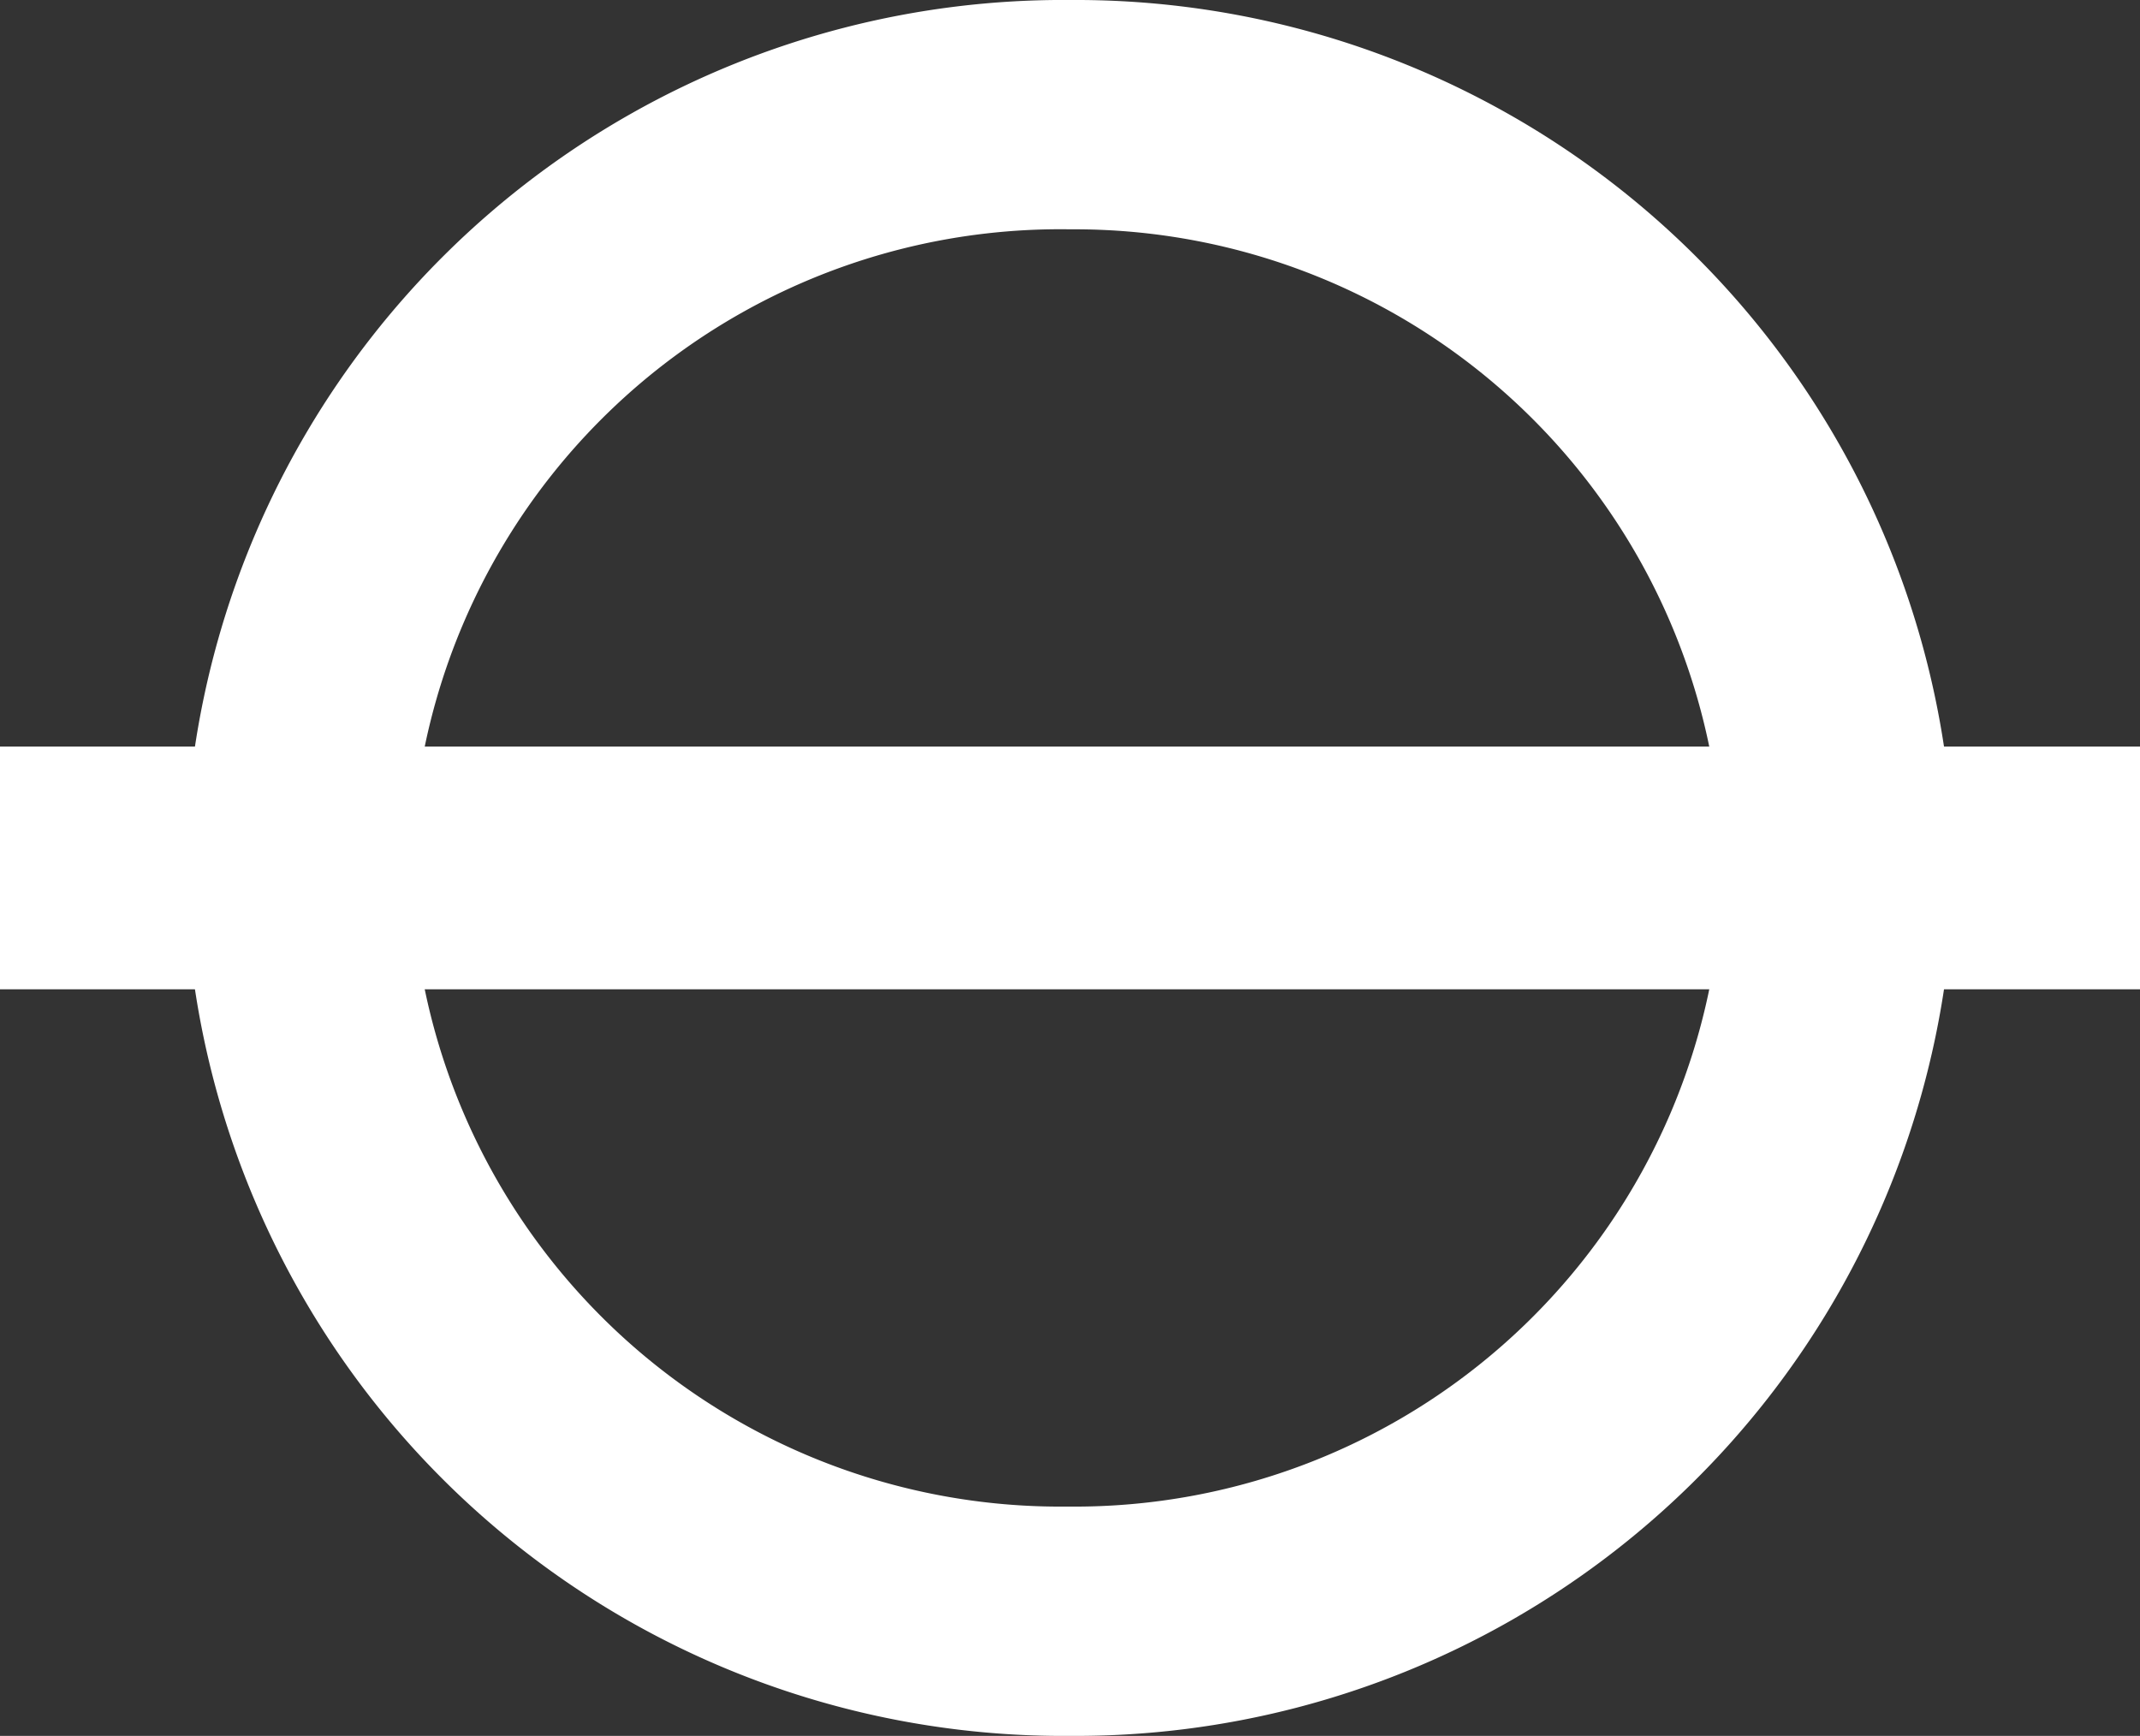
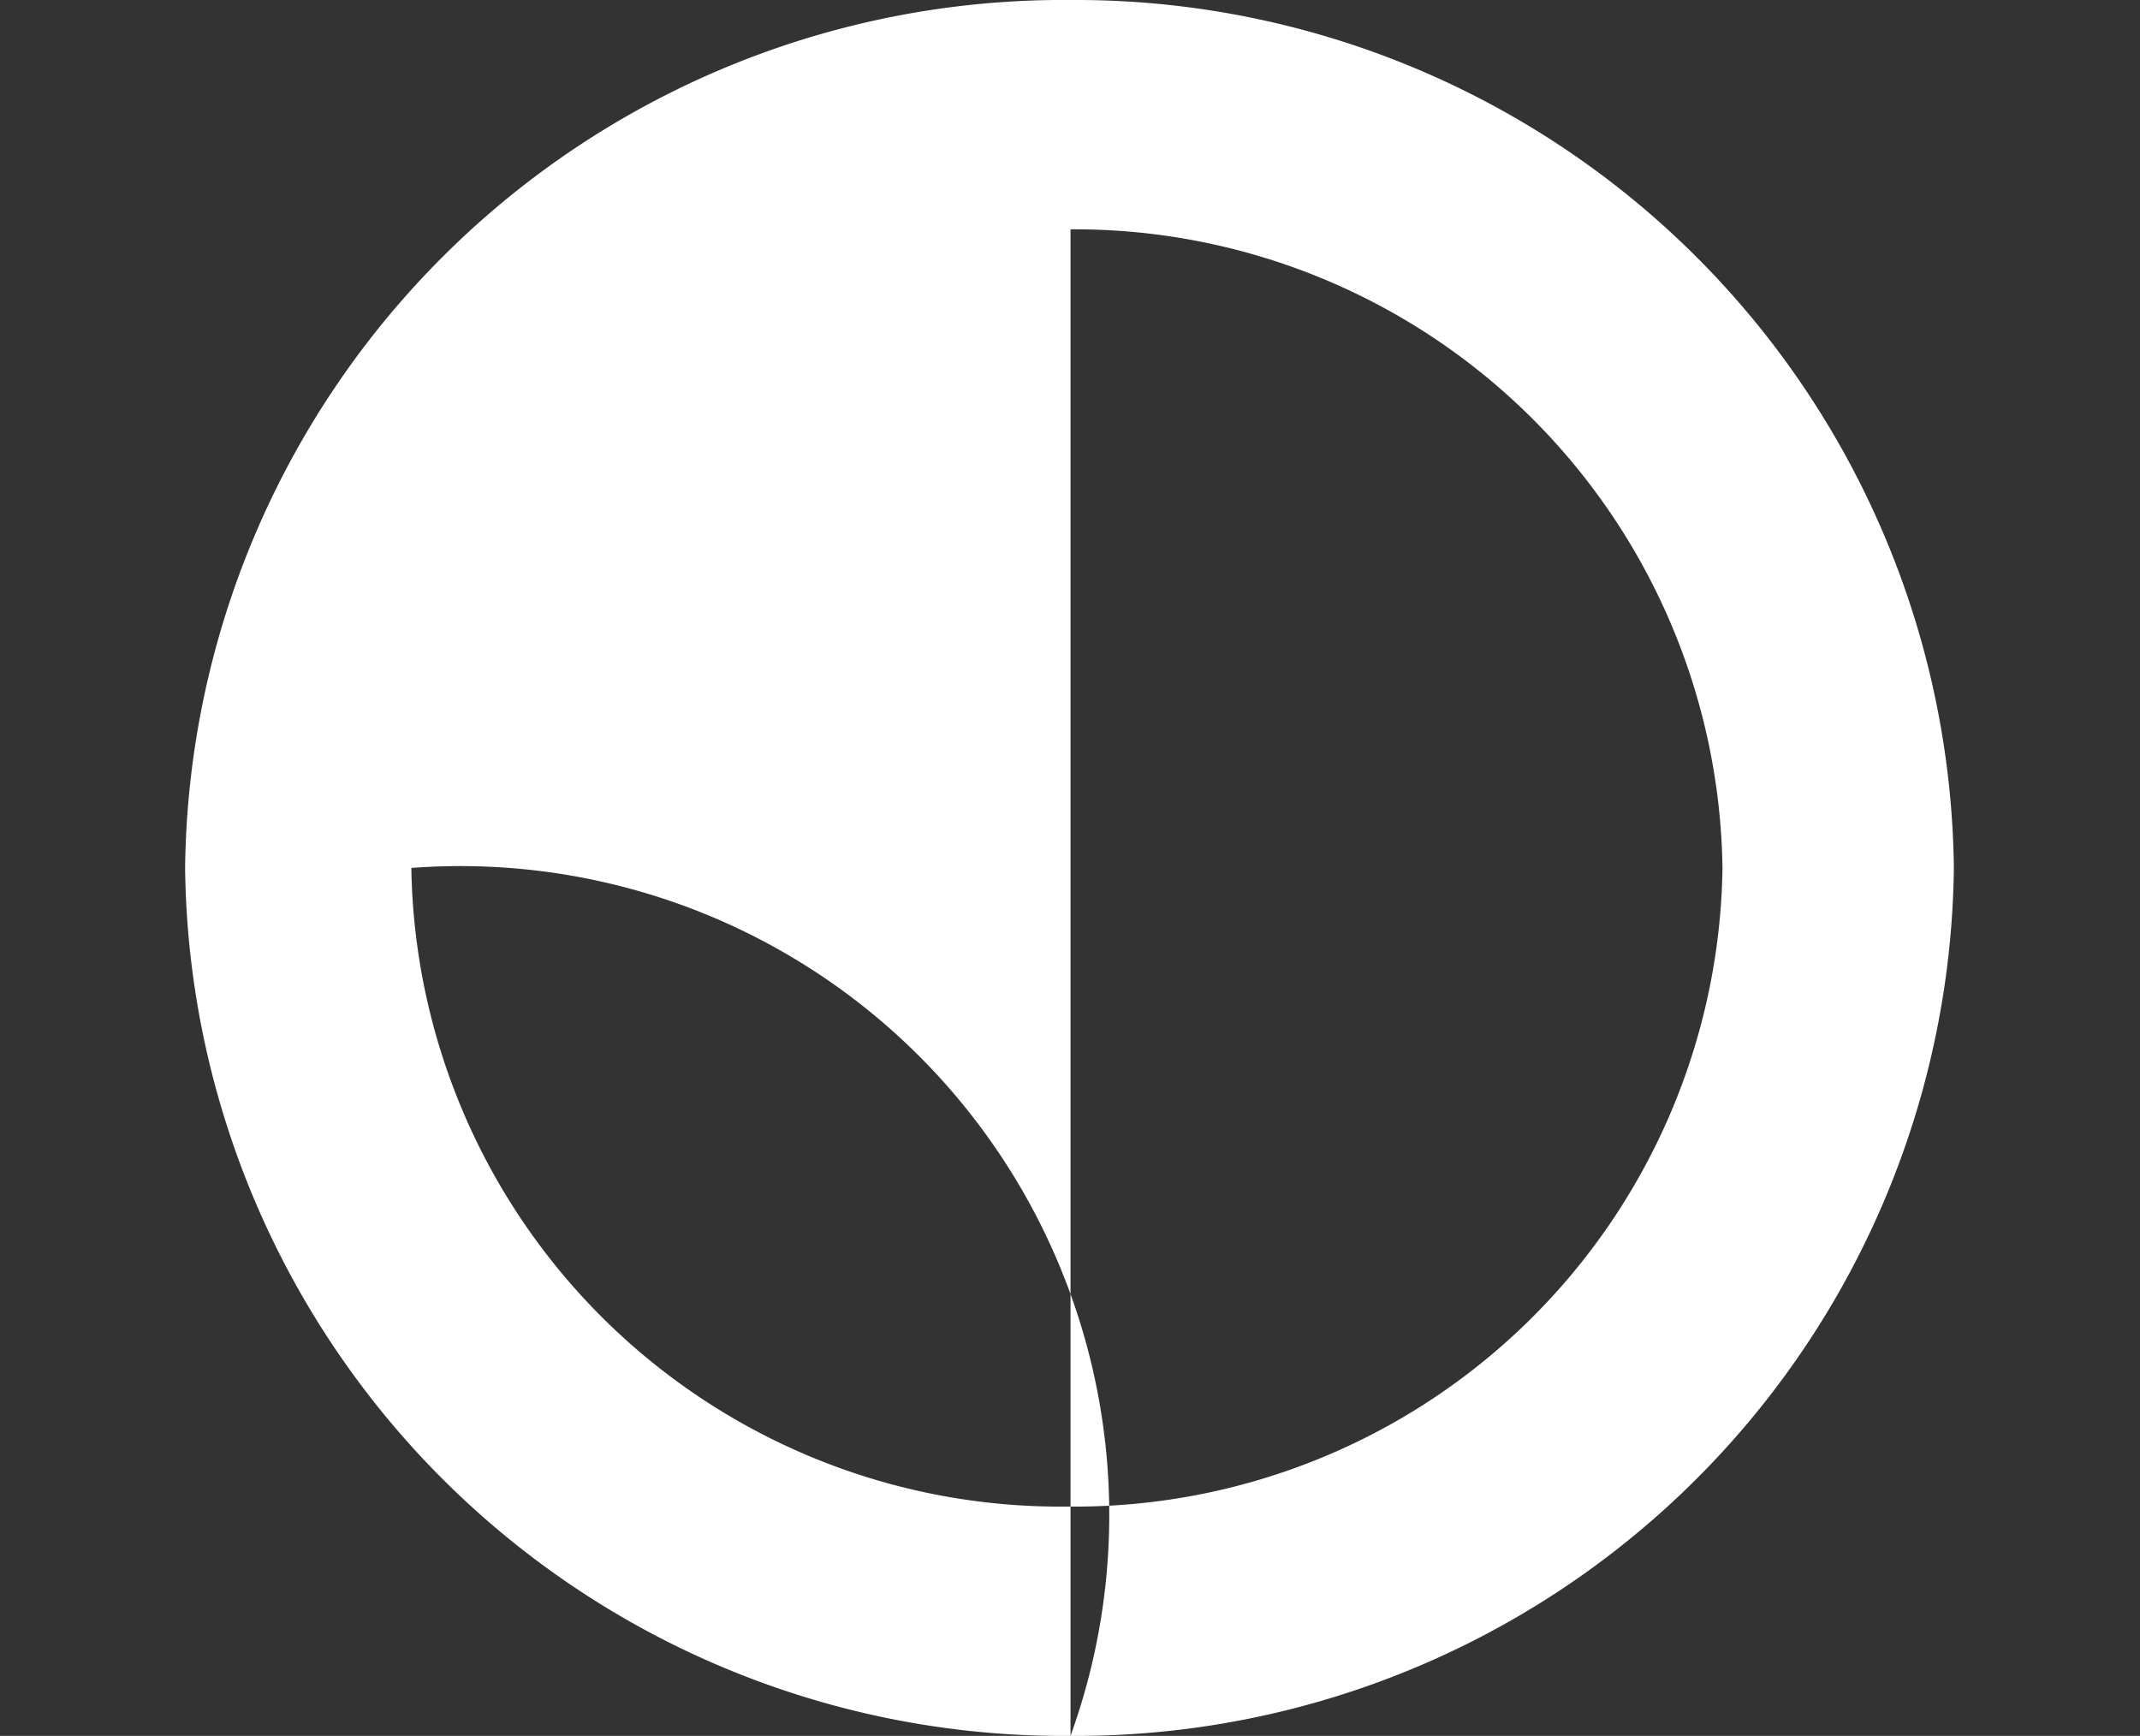
<svg xmlns="http://www.w3.org/2000/svg" viewBox="0 0 20.81 16.88">
  <rect x="0" y="0" width="20.81" height="16.88" fill="#333333" stroke="none" />
  <defs>
    <style>.cls-1{fill:#fff;}</style>
  </defs>
  <g id="Capa_2" data-name="Capa 2">
    <g id="Main_Graphics" data-name="Main Graphics">
-       <path class="cls-1" d="M10.41,16.88A8.54,8.54,0,0,1,1.8,8.44,8.54,8.54,0,0,1,10.41,0,8.54,8.54,0,0,1,19,8.44,8.54,8.54,0,0,1,10.41,16.88Zm0-14.65A6.31,6.31,0,0,0,4,8.44a6.31,6.31,0,0,0,6.38,6.21,6.3,6.3,0,0,0,6.37-6.21A6.3,6.3,0,0,0,10.41,2.23Z" />
-       <rect class="cls-1" y="7.26" width="20.81" height="2.36" />
+       <path class="cls-1" d="M10.41,16.88A8.54,8.54,0,0,1,1.8,8.44,8.54,8.54,0,0,1,10.41,0,8.54,8.54,0,0,1,19,8.44,8.54,8.54,0,0,1,10.41,16.88ZA6.31,6.31,0,0,0,4,8.44a6.31,6.31,0,0,0,6.38,6.21,6.3,6.3,0,0,0,6.37-6.21A6.3,6.3,0,0,0,10.41,2.23Z" />
    </g>
  </g>
</svg>